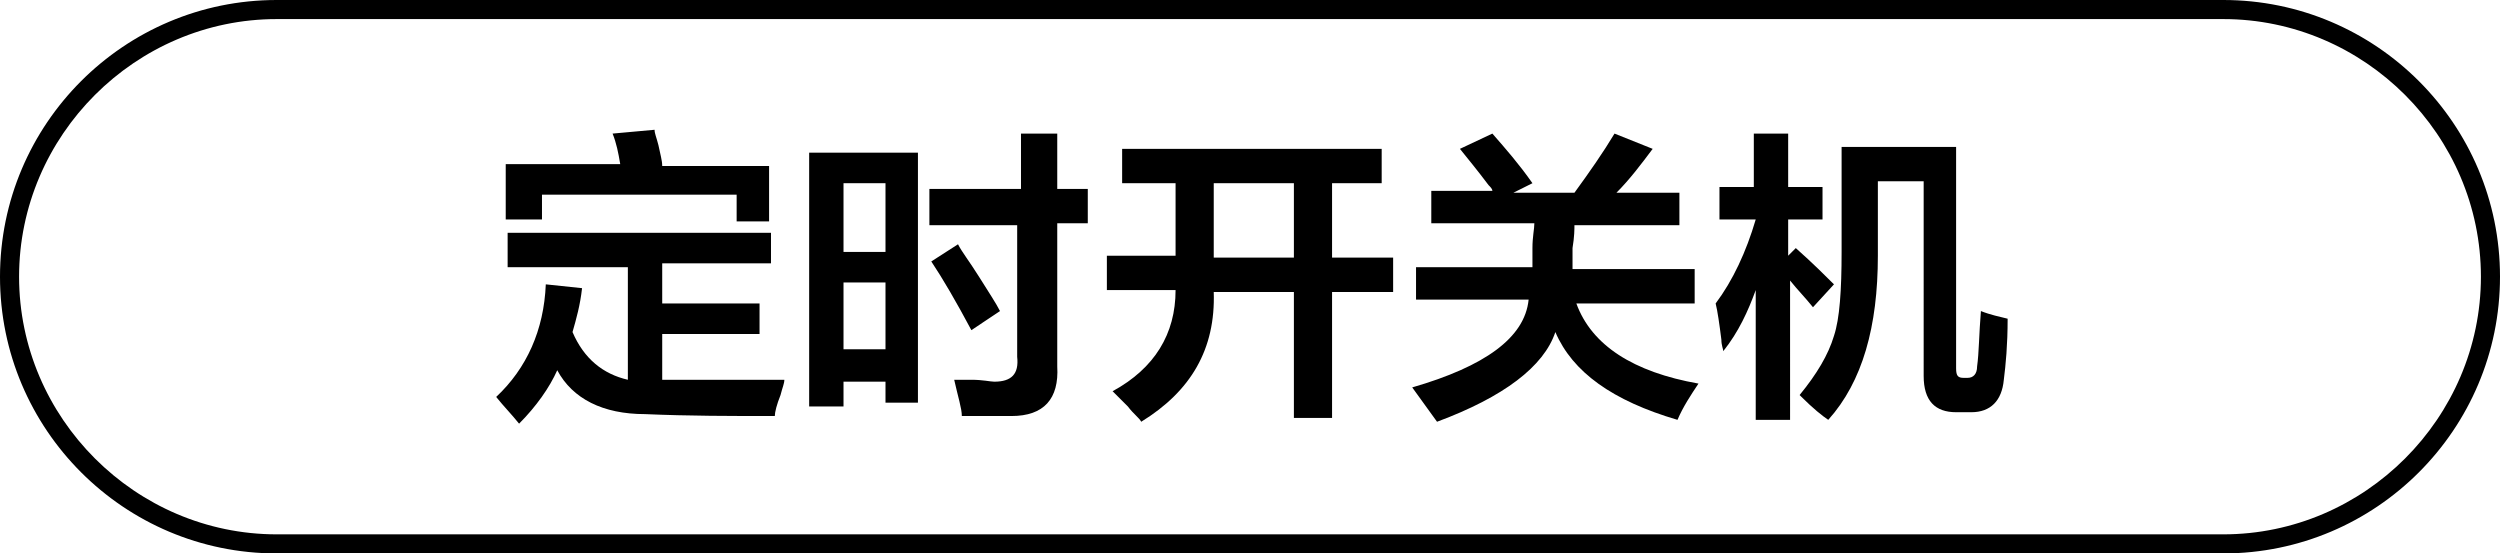
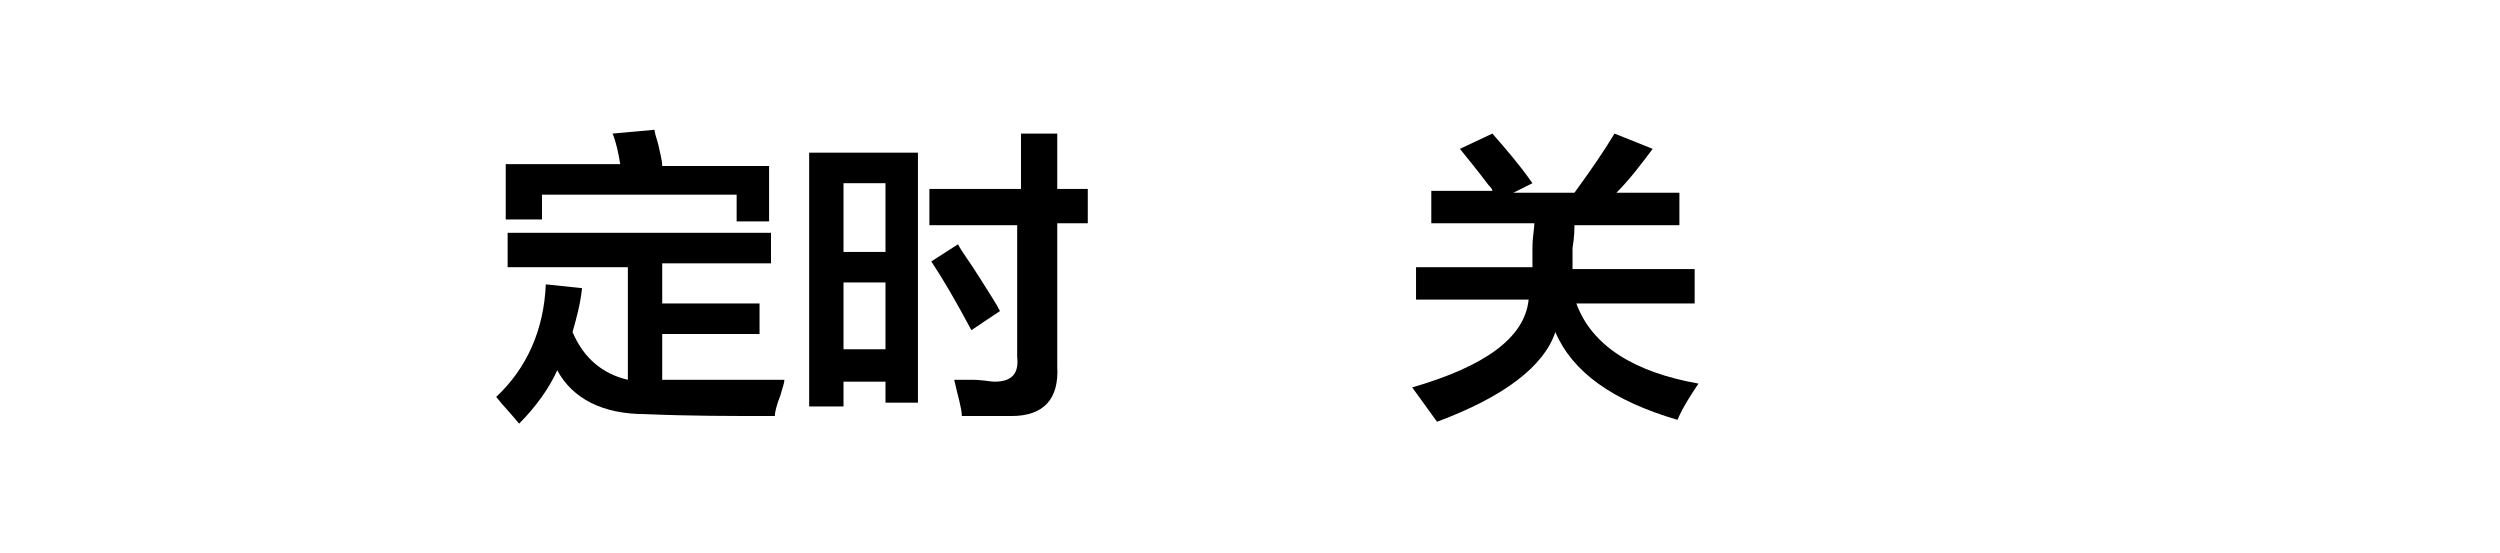
<svg xmlns="http://www.w3.org/2000/svg" version="1.1" id="图层_1" x="0px" y="0px" width="131px" height="29px" viewBox="0 0 131 29" style="enable-background:new 0 0 131 29;" xml:space="preserve">
  <g>
    <g>
      <path d="M26.6,13.8v-1.6h13.8v1.6h-5.7v2.1h5.1v1.6h-5.1v2.4c1.8,0,3.9,0,6.4,0c0,0.2-0.1,0.4-0.2,0.8c-0.2,0.5-0.3,0.9-0.3,1.1    c-2.3,0-4.5,0-6.8-0.1c-2.2,0-3.8-0.8-4.6-2.3c-0.4,0.9-1.1,1.9-2,2.8c-0.4-0.5-0.8-0.9-1.2-1.4c1.6-1.5,2.5-3.5,2.6-5.9l1.9,0.2    c-0.1,0.9-0.3,1.6-0.5,2.3c0.6,1.4,1.6,2.2,2.9,2.5v-5.9H26.6z M38.6,11.5v-1.3H28.4v1.3h-1.9V8.6h6C32.4,8,32.3,7.5,32.1,7    l2.2-0.2c0,0.2,0.1,0.4,0.2,0.8c0.1,0.5,0.2,0.8,0.2,1.1h5.6v2.9H38.6z" />
      <path d="M42.4,21.3V8h5.7v13.1h-1.7V20h-2.2v1.3H42.4z M44.2,9.6v3.6h2.2V9.6H44.2z M44.2,14.8v3.5h2.2v-3.5H44.2z M48.7,11.7V9.9    h4.8V7h1.9v2.9h1.6v1.8h-1.6v7.5c0.1,1.7-0.7,2.6-2.4,2.6c-0.8,0-1.7,0-2.6,0c0-0.4-0.2-1-0.4-1.9c0.2,0,0.5,0,0.9,0    c0.6,0,1,0.1,1.2,0.1c0.9,0,1.3-0.4,1.2-1.3v-6.9H48.7z M50.9,17.3c-0.8-1.5-1.5-2.7-2.1-3.6l1.4-0.9c0.2,0.4,0.6,0.9,1.1,1.7    c0.5,0.8,0.9,1.4,1.1,1.8L50.9,17.3z" />
-       <path d="M58.8,9.6V7.8h13.6v1.8h-2.6v3.9h3.2v1.8h-3.2v6.6h-2v-6.6h-4.2c0.1,3-1.2,5.2-3.8,6.8c-0.1-0.2-0.4-0.4-0.7-0.8    c-0.3-0.3-0.6-0.6-0.8-0.8c2.2-1.2,3.3-3,3.3-5.3h-3.6v-1.8h3.6V9.6H58.8z M63.6,9.6v3.9h4.2V9.6H63.6z" />
      <path d="M75,11.7V10h3.2c0-0.1-0.1-0.2-0.2-0.3c-0.6-0.8-1.1-1.4-1.5-1.9L78.2,7c0.7,0.8,1.4,1.6,2.1,2.6l-1,0.5h3.2    c0.8-1.1,1.5-2.1,2.1-3.1l2,0.8c-0.6,0.8-1.2,1.6-1.9,2.3h3.3v1.7h-5.5c0,0.2,0,0.6-0.1,1.2c0,0.5,0,0.9,0,1.1h6.4v1.8h-6.2    c0.8,2.2,3,3.6,6.4,4.2c-0.4,0.6-0.8,1.2-1.1,1.9c-3.4-1-5.5-2.5-6.4-4.6c-0.6,1.8-2.7,3.4-6.2,4.7L74,20.3    c3.8-1.1,5.9-2.6,6.1-4.6h-5.9V14h6.1c0-0.2,0-0.5,0-1c0-0.6,0.1-1,0.1-1.3H75z" />
-       <path d="M90.1,11.5V9.8h1.8V7h1.8v2.8h1.8v1.7h-1.8v1.9l0.4-0.4c0.9,0.8,1.6,1.5,2,1.9l-1.1,1.2c-0.4-0.5-0.8-0.9-1.2-1.4V22h-1.8    v-6.8c-0.4,1.1-0.9,2.2-1.7,3.2c0-0.1-0.1-0.3-0.1-0.6c-0.1-0.8-0.2-1.5-0.3-1.9c0.9-1.2,1.6-2.7,2.1-4.4H90.1z M95.8,22    c-0.3-0.2-0.8-0.6-1.4-1.2c0,0-0.1-0.1-0.1-0.1c0.9-1.1,1.5-2.1,1.8-3.1c0.3-0.9,0.4-2.4,0.4-4.4V7.7h6v11.6    c0,0.4,0.1,0.5,0.4,0.5h0.2c0.3,0,0.5-0.2,0.5-0.6c0.1-0.7,0.1-1.7,0.2-2.9c0.5,0.2,1,0.3,1.4,0.4c0,1.4-0.1,2.4-0.2,3.2    c-0.1,1.1-0.7,1.7-1.7,1.7h-0.8c-1.1,0-1.7-0.6-1.7-1.9V9.5h-2.4v3.9C98.4,17.1,97.6,20,95.8,22z" />
    </g>
  </g>
  <g>
-     <path d="M116.5,29h-102C6.5,29,0,22.5,0,14.5S6.5,0,14.5,0h102c8,0,14.5,6.5,14.5,14.5S124.5,29,116.5,29z M14.5,1   C7.1,1,1,7.1,1,14.5S7.1,28,14.5,28h102c7.4,0,13.5-6.1,13.5-13.5S123.9,1,116.5,1H14.5z" />
-   </g>
+     </g>
</svg>